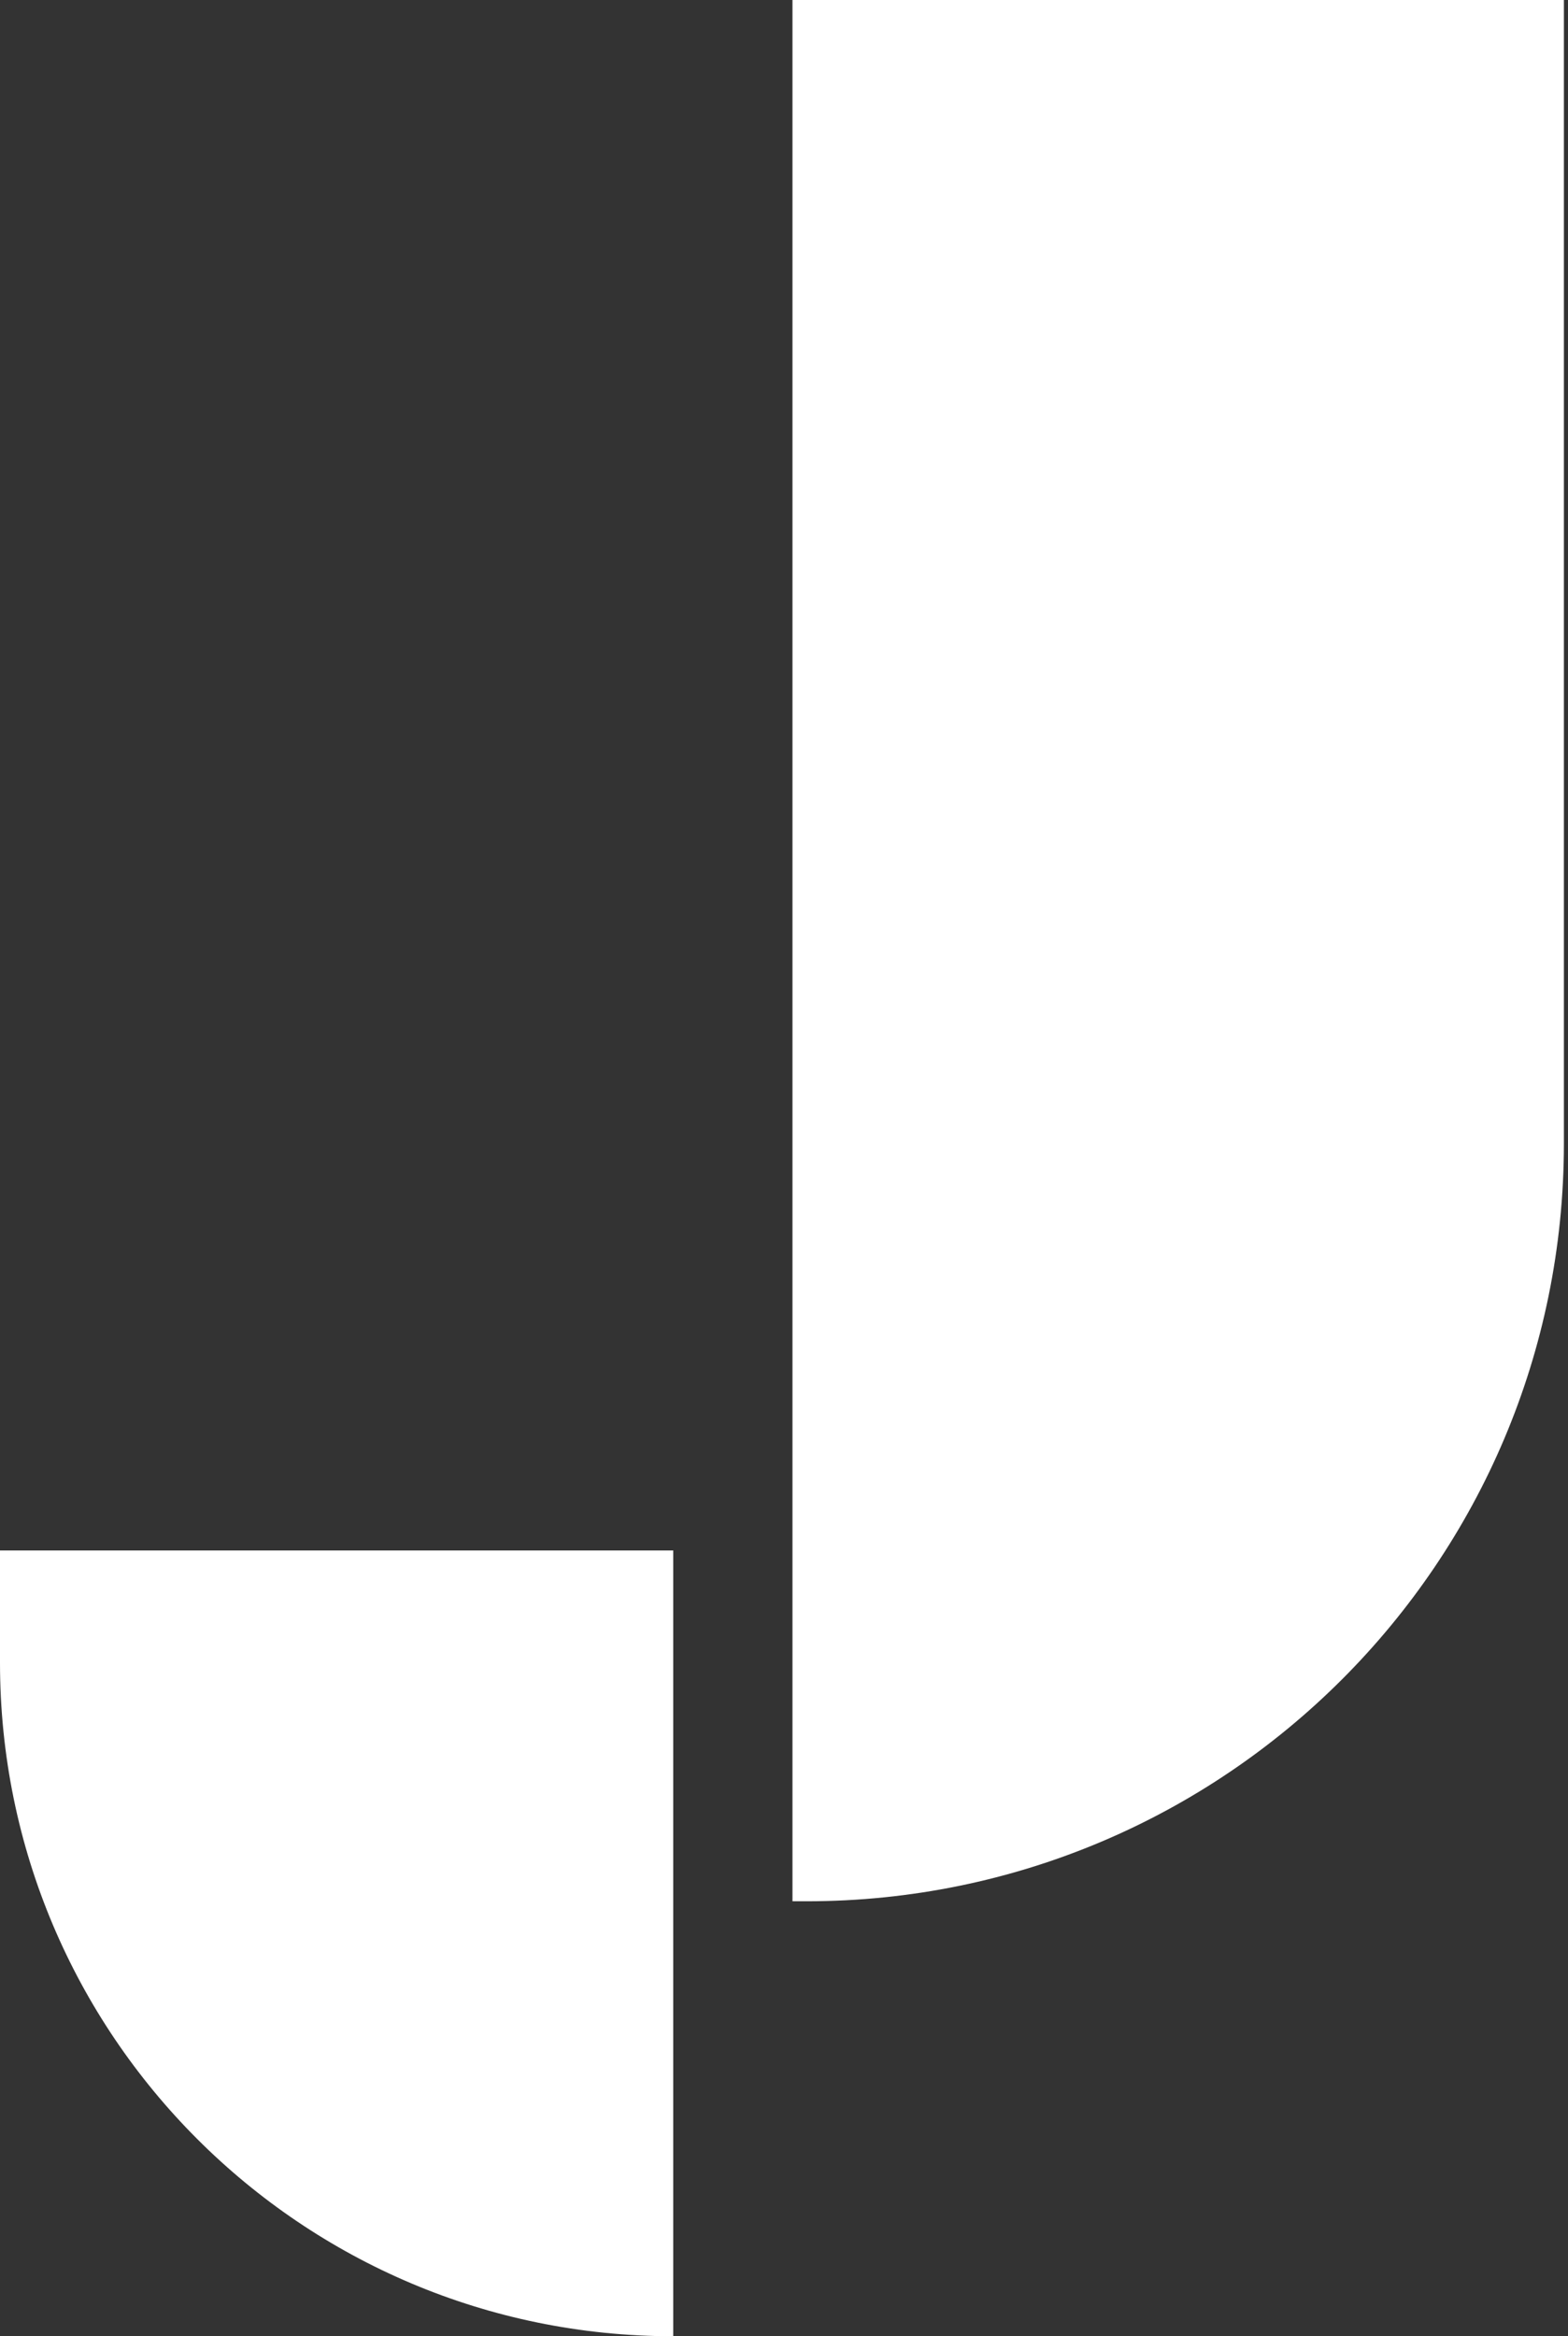
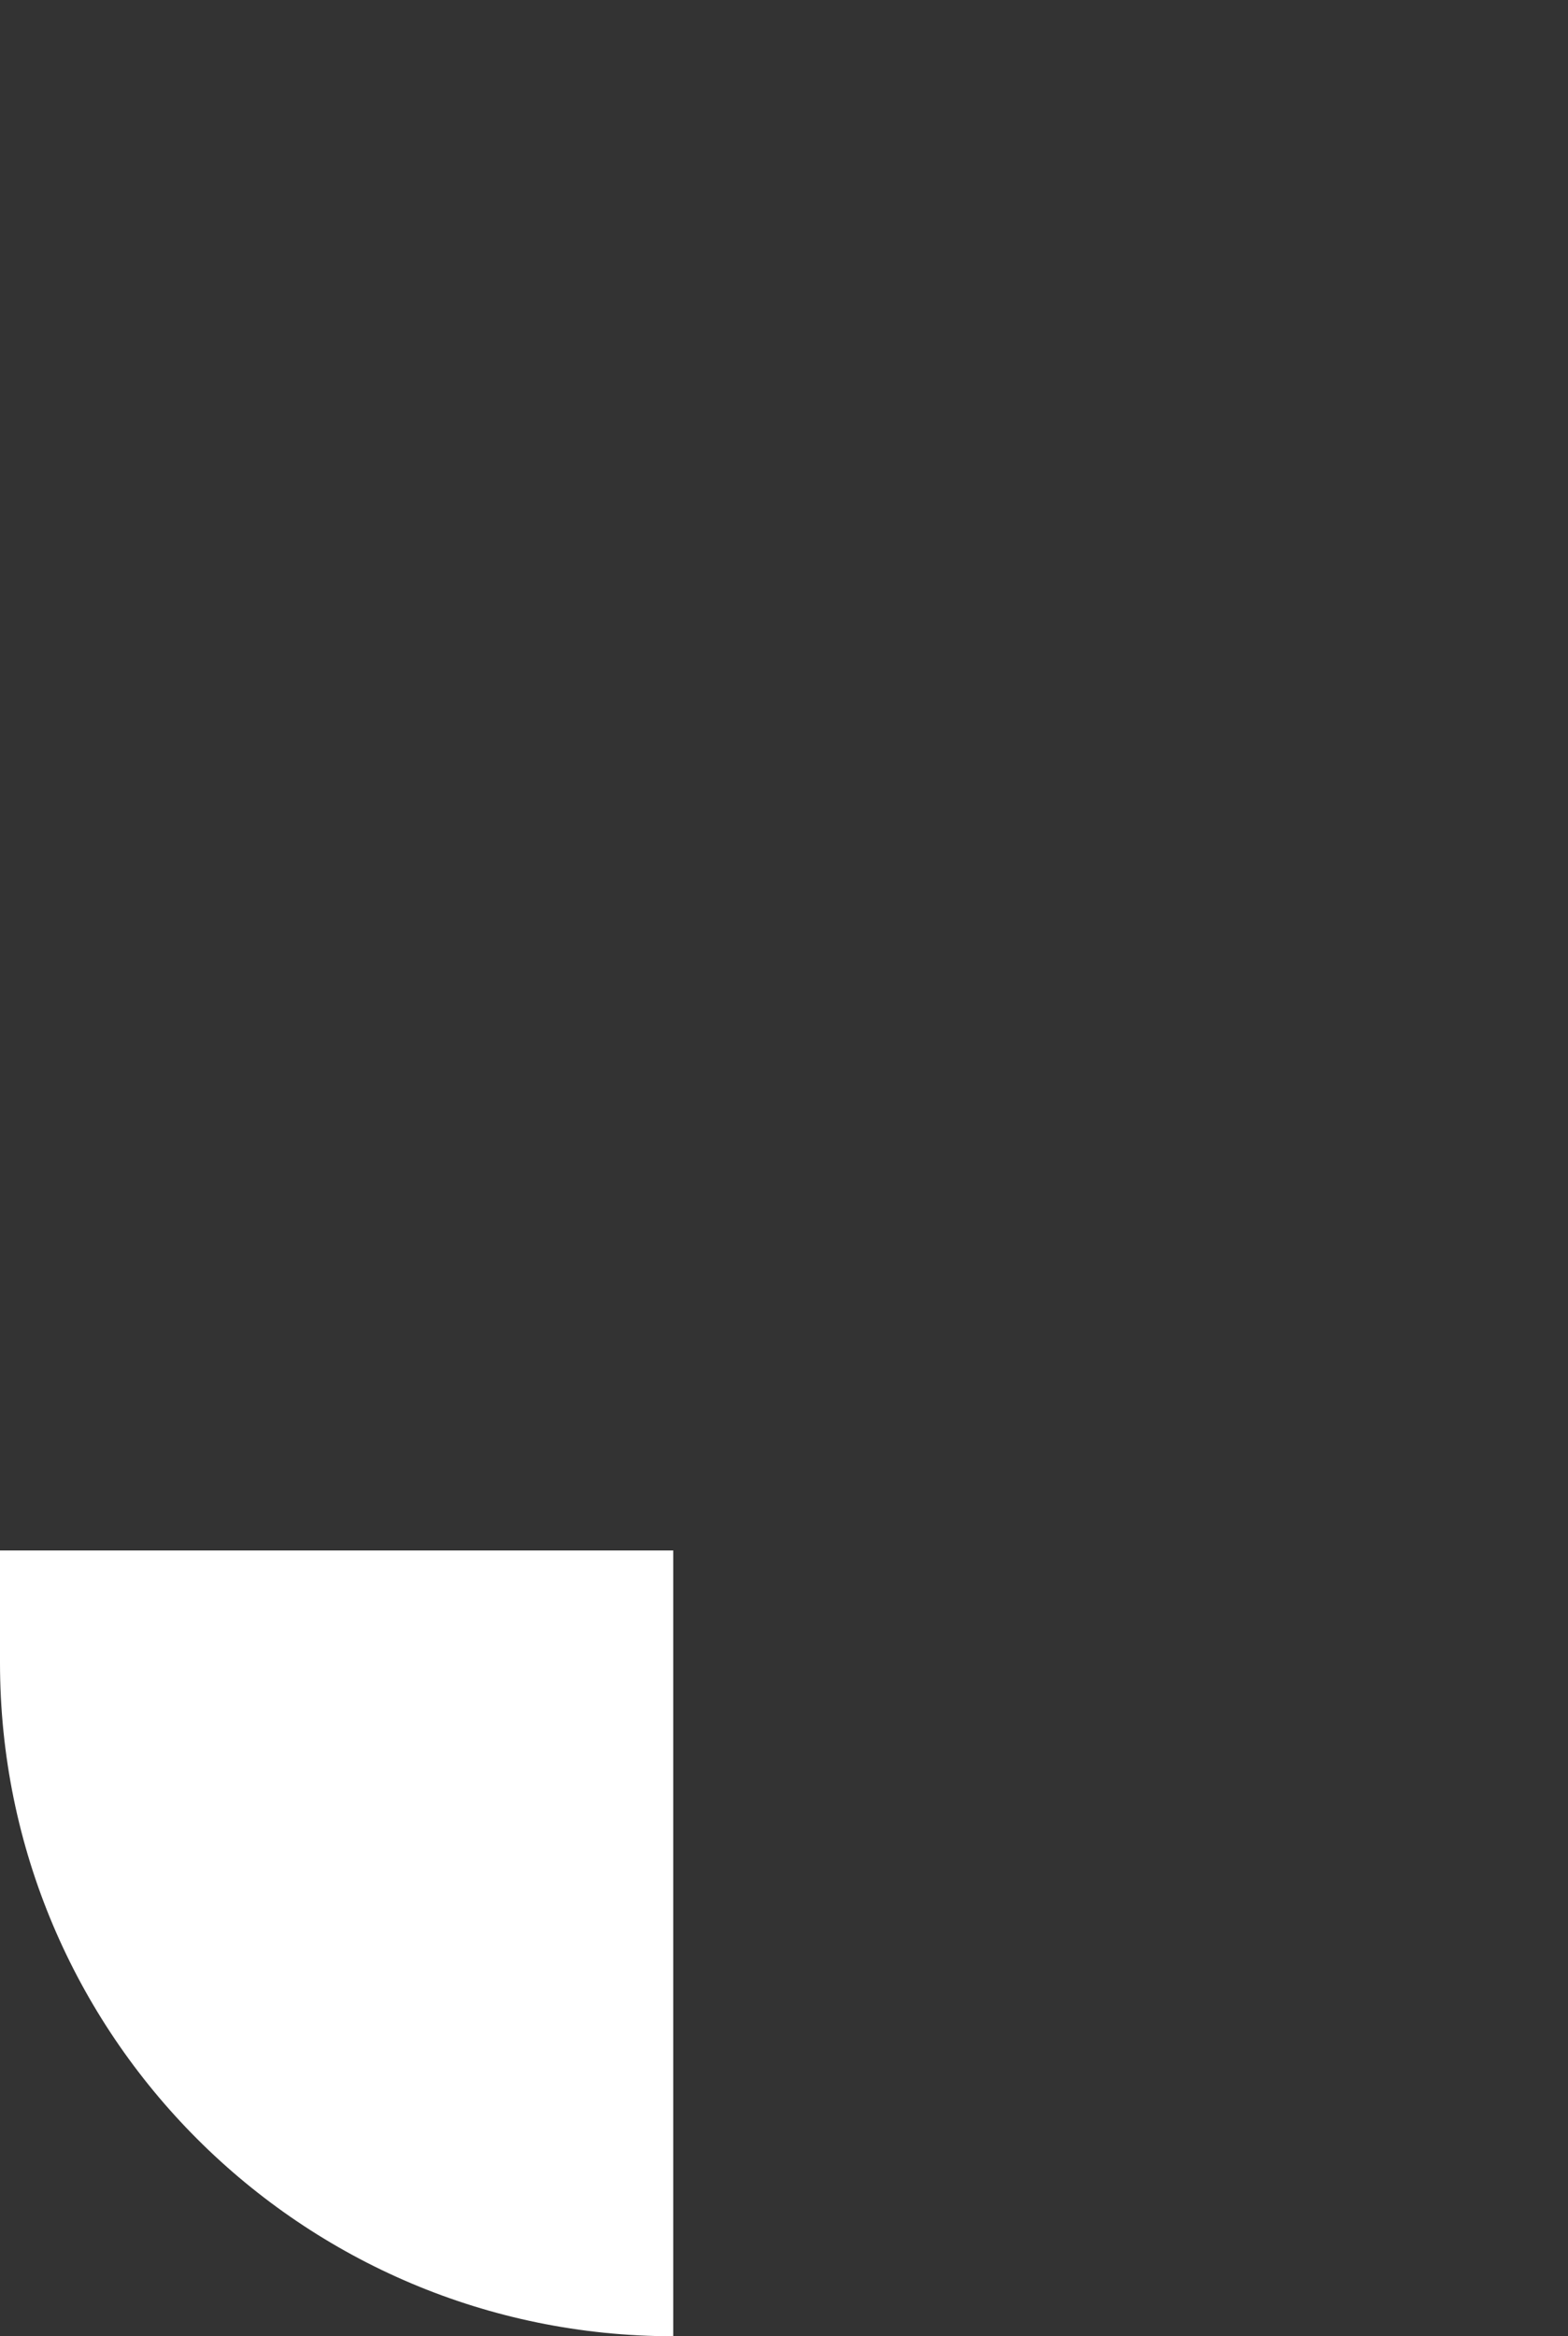
<svg xmlns="http://www.w3.org/2000/svg" width="94" height="140" viewBox="0 0 94 140" fill="none">
  <rect x="0" y="0" width="94" height="140" fill="#333333" stroke="none" />
-   <path d="M47.508 0H93.754V68.528C93.754 93.605 73.425 113.934 48.348 113.934H47.508V0Z" fill="white" />
  <path d="M0 92.913H40.36V140V140C18.07 140 0 121.93 0 99.64V92.913Z" fill="white" />
</svg>